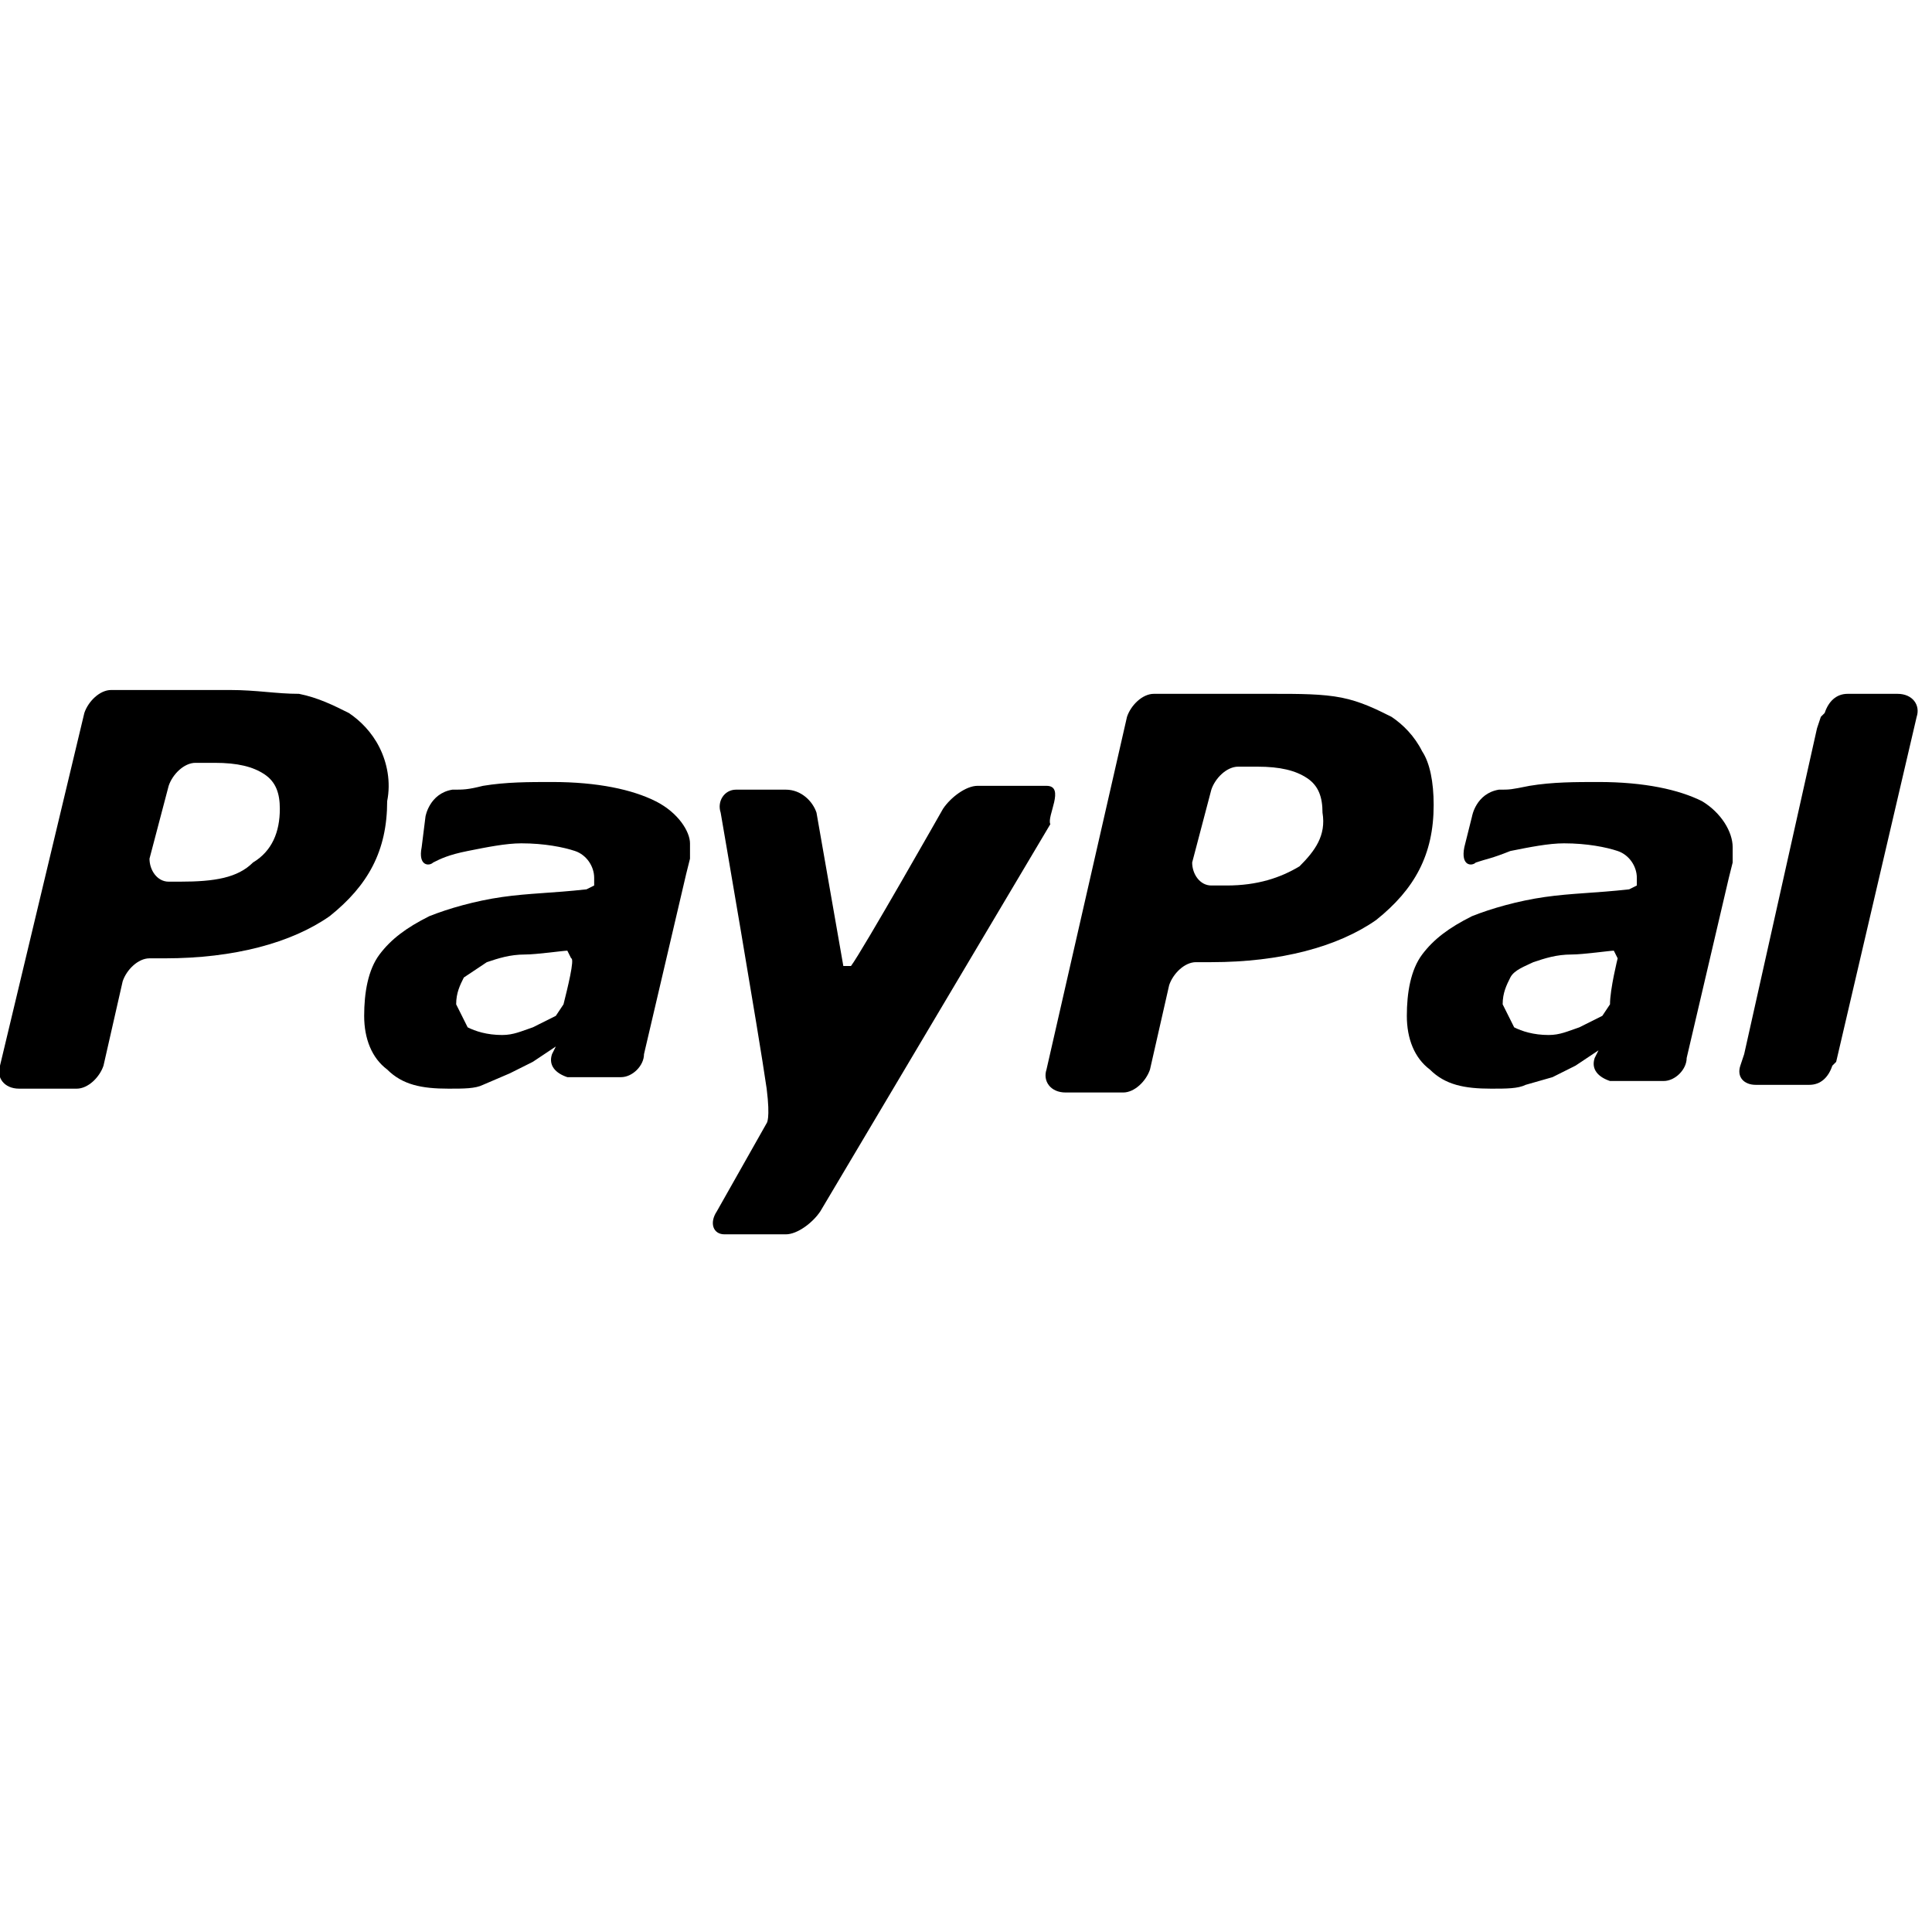
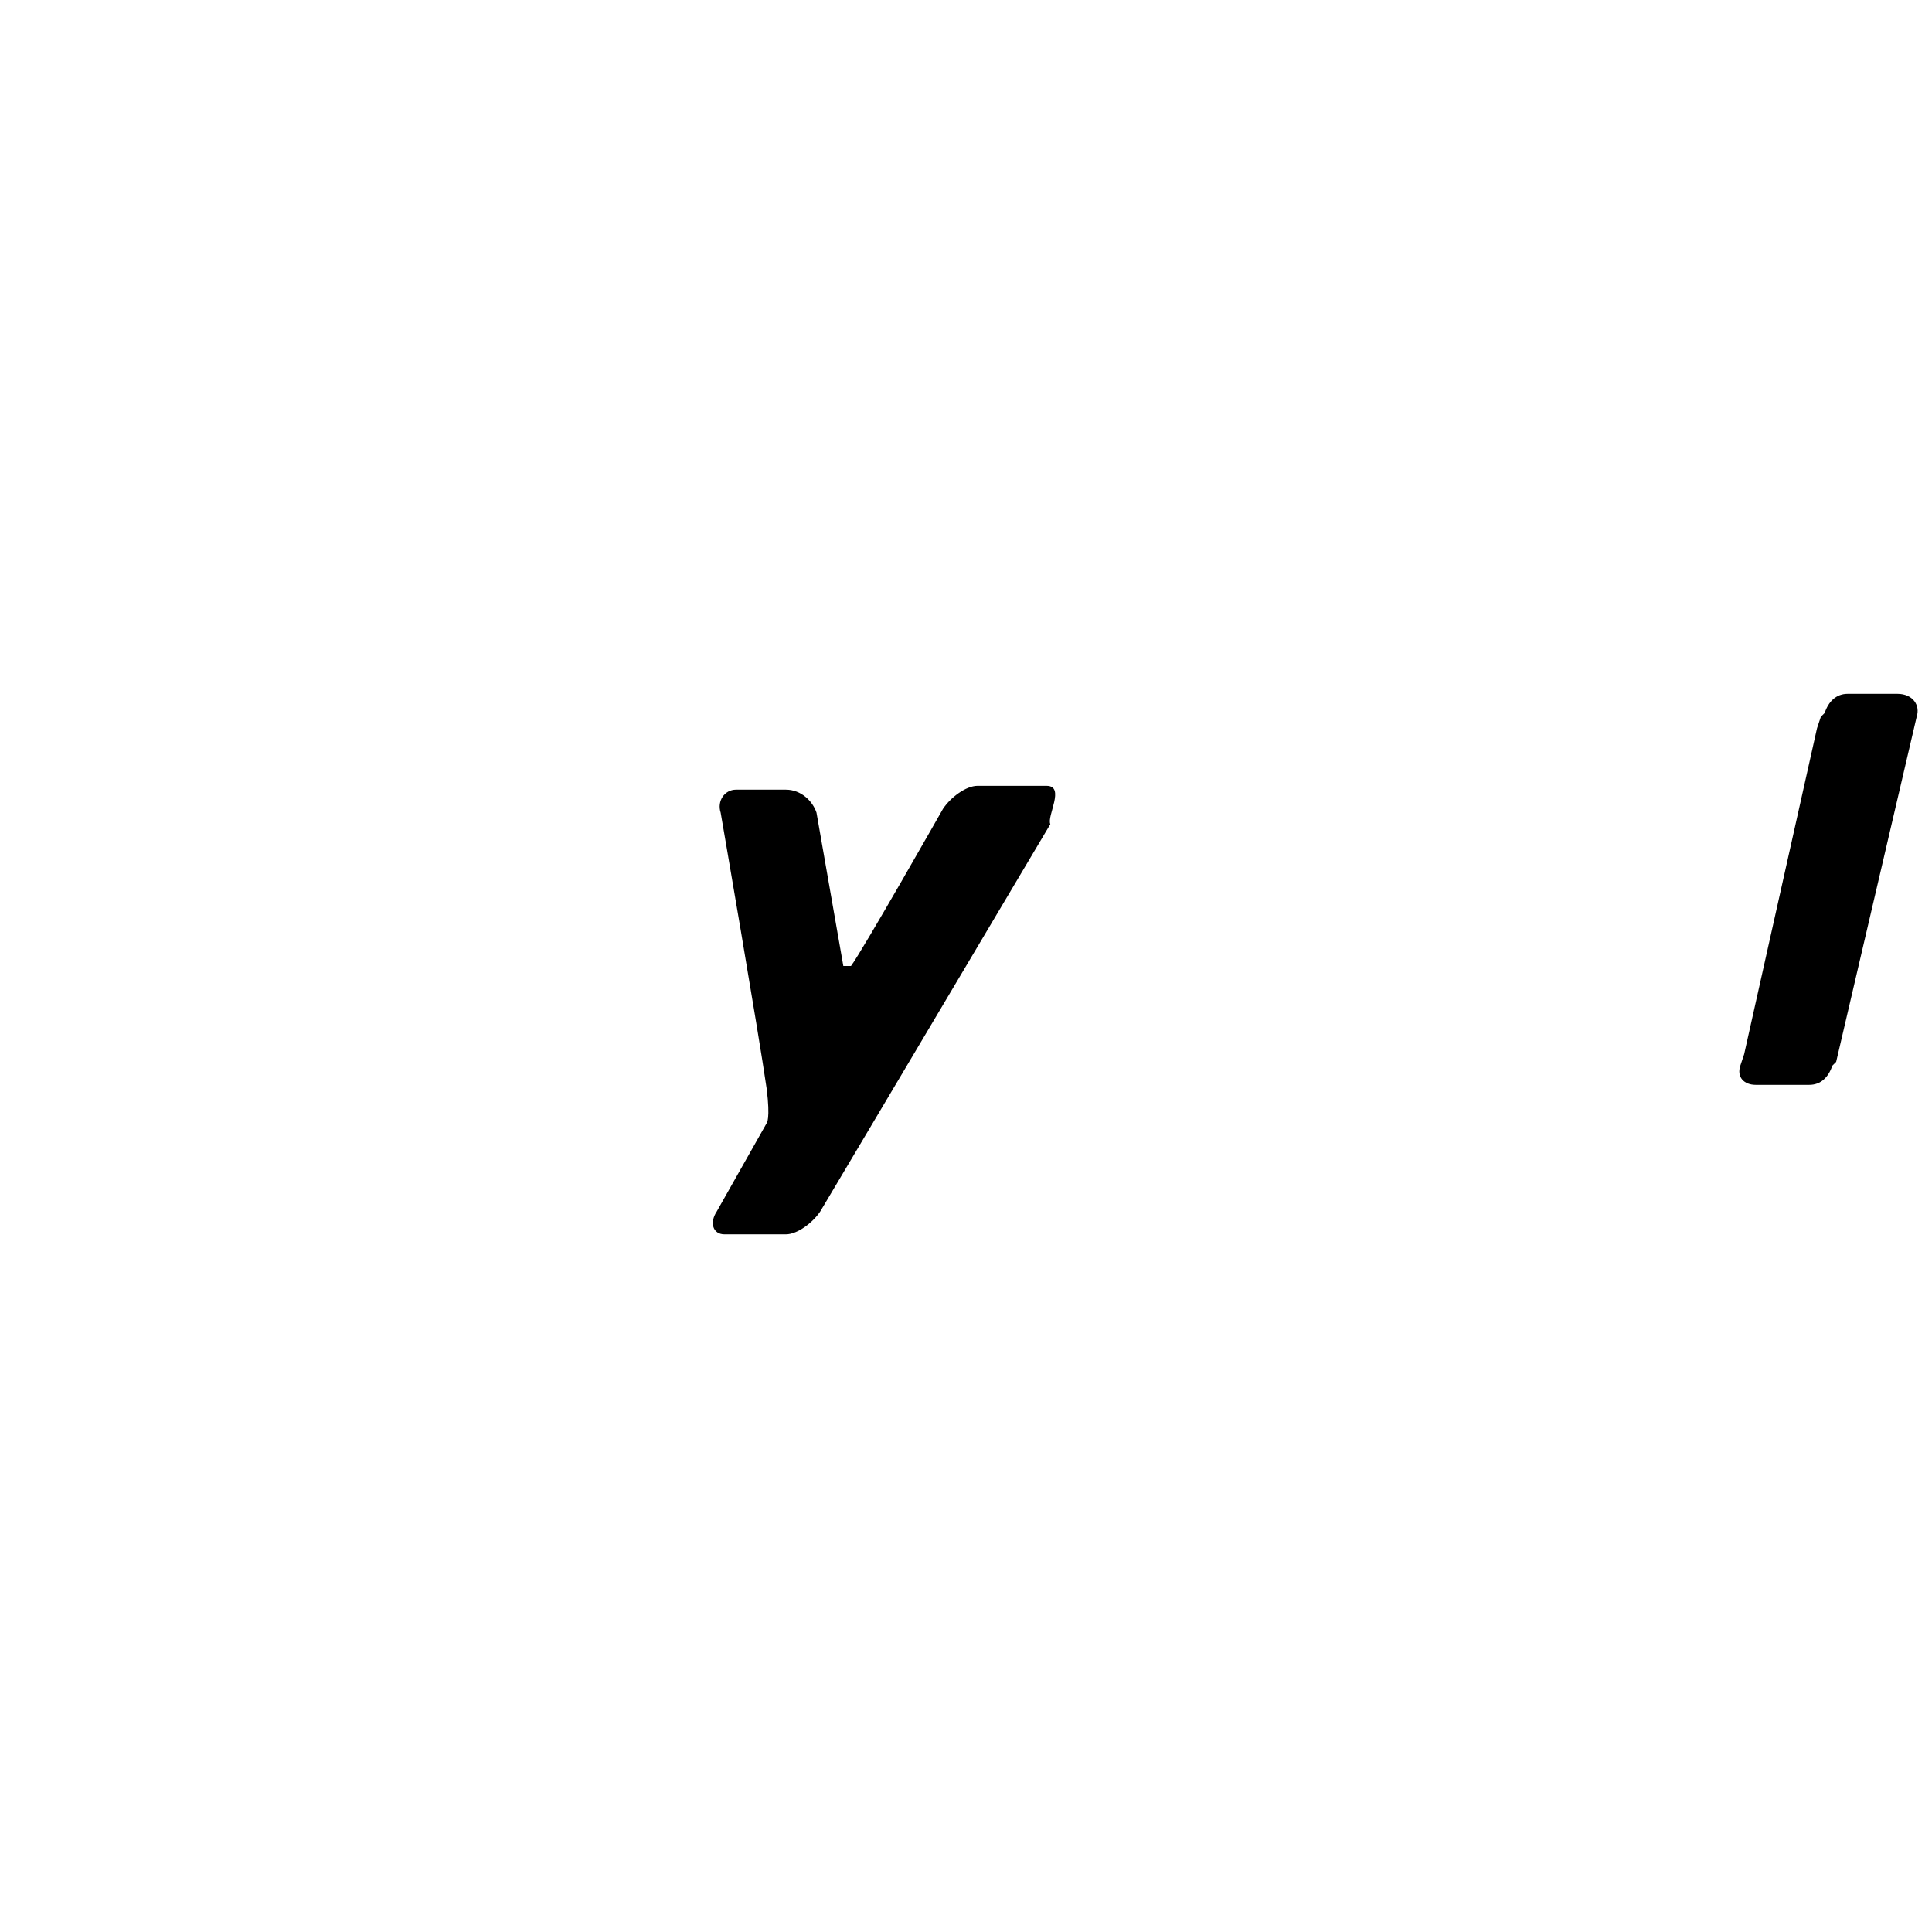
<svg xmlns="http://www.w3.org/2000/svg" version="1.1" id="Capa_1" x="0px" y="0px" viewBox="0 0 50.4 50.4" style="enable-background:new 0 0 50.4 50.4;" xml:space="preserve">
  <g>
    <g>
-       <path d="M9.9,19.5c-0.2-0.4-0.5-0.7-0.8-0.9c-0.4-0.2-0.8-0.4-1.3-0.5C7.2,18.1,6.7,18,6,18l-3.1,0c-0.3,0-0.6,0.3-0.7,0.6L0,27.8    c-0.1,0.3,0.1,0.6,0.5,0.6H2c0.3,0,0.6-0.3,0.7-0.6l0.5-2.2C3.3,25.3,3.6,25,3.9,25h0.4c1.8,0,3.3-0.4,4.3-1.1    c1-0.8,1.5-1.7,1.5-3C10.2,20.4,10.1,19.9,9.9,19.5z M6.6,22.5C6.2,22.9,5.6,23,4.7,23H4.4c-0.3,0-0.5-0.3-0.5-0.6l0.5-1.9    c0.1-0.3,0.4-0.6,0.7-0.6l0.5,0c0.6,0,1,0.1,1.3,0.3c0.3,0.2,0.4,0.5,0.4,0.9C7.3,21.7,7.1,22.2,6.6,22.5z" />
-     </g>
+       </g>
  </g>
  <g>
    <g>
-       <path d="M17.1,20.9c-0.6-0.3-1.5-0.5-2.7-0.5c-0.6,0-1.2,0-1.8,0.1c-0.4,0.1-0.5,0.1-0.8,0.1c-0.6,0.1-0.7,0.7-0.7,0.7L11,22.1    c-0.1,0.5,0.2,0.5,0.3,0.4c0.2-0.1,0.4-0.2,0.9-0.3c0.5-0.1,1-0.2,1.4-0.2c0.6,0,1.1,0.1,1.4,0.2c0.3,0.1,0.5,0.4,0.5,0.7l0,0.2    l-0.2,0.1c-0.9,0.1-1.5,0.1-2.2,0.2c-0.7,0.1-1.4,0.3-1.9,0.5c-0.6,0.3-1,0.6-1.3,1c-0.3,0.4-0.4,1-0.4,1.6c0,0.6,0.2,1.1,0.6,1.4    c0.4,0.4,0.9,0.5,1.6,0.5c0.4,0,0.7,0,0.9-0.1l0.7-0.3l0.6-0.3l0.6-0.4l0,0l-0.1,0.2l0,0v0c-0.1,0.3,0.1,0.5,0.4,0.6l0,0h0h1.2    h0.2l0,0c0.3,0,0.6-0.3,0.6-0.6l1.1-4.7l0.1-0.4l0-0.4C18,21.7,17.7,21.2,17.1,20.9z M14.7,26.2l-0.2,0.3l-0.6,0.3    c-0.3,0.1-0.5,0.2-0.8,0.2c-0.4,0-0.7-0.1-0.9-0.2l-0.3-0.6c0-0.3,0.1-0.5,0.2-0.7l0.6-0.4c0.3-0.1,0.6-0.2,1-0.2    c0.3,0,1-0.1,1.1-0.1l0.1,0.2C15,25,14.8,25.8,14.7,26.2z" />
-     </g>
+       </g>
  </g>
  <g>
    <g>
-       <path d="M44.4,20.9c-0.6-0.3-1.5-0.5-2.7-0.5c-0.6,0-1.2,0-1.8,0.1c-0.5,0.1-0.5,0.1-0.8,0.1c-0.6,0.1-0.7,0.7-0.7,0.7l-0.2,0.8    c-0.1,0.5,0.2,0.5,0.3,0.4c0.3-0.1,0.4-0.1,0.9-0.3c0.5-0.1,1-0.2,1.4-0.2c0.6,0,1.1,0.1,1.4,0.2c0.3,0.1,0.5,0.4,0.5,0.7l0,0.2    l-0.2,0.1c-0.9,0.1-1.5,0.1-2.2,0.2c-0.7,0.1-1.4,0.3-1.9,0.5c-0.6,0.3-1,0.6-1.3,1c-0.3,0.4-0.4,1-0.4,1.6c0,0.6,0.2,1.1,0.6,1.4    c0.4,0.4,0.9,0.5,1.6,0.5c0.4,0,0.7,0,0.9-0.1l0.7-0.2l0.6-0.3l0.6-0.4l0,0l-0.1,0.2l0,0l0,0c-0.1,0.3,0.1,0.5,0.4,0.6l0,0h0    c0.2,0,0.8,0,1.2,0h0.2l0,0c0.3,0,0.6-0.3,0.6-0.6l1.1-4.7l0.1-0.4l0-0.4C45.2,21.7,44.9,21.2,44.4,20.9z M42,26.2l-0.2,0.3    l-0.6,0.3c-0.3,0.1-0.5,0.2-0.8,0.2c-0.4,0-0.7-0.1-0.9-0.2l-0.3-0.6c0-0.3,0.1-0.5,0.2-0.7c0.1-0.2,0.4-0.3,0.6-0.4    c0.3-0.1,0.6-0.2,1-0.2c0.3,0,1-0.1,1.1-0.1l0.1,0.2C42.2,25,42,25.8,42,26.2z" />
-     </g>
+       </g>
  </g>
  <g>
    <g>
-       <path d="M37.1,19.6c-0.2-0.4-0.5-0.7-0.8-0.9c-0.4-0.2-0.8-0.4-1.3-0.5c-0.5-0.1-1.1-0.1-1.8-0.1l-3.1,0c-0.3,0-0.6,0.3-0.7,0.6    l-2.1,9.2c-0.1,0.3,0.1,0.6,0.5,0.6l1.5,0c0.3,0,0.6-0.3,0.7-0.6l0.5-2.2c0.1-0.3,0.4-0.6,0.7-0.6h0.4c1.8,0,3.3-0.4,4.3-1.1    c1-0.8,1.5-1.7,1.5-3C37.4,20.4,37.3,19.9,37.1,19.6z M33.9,22.6c-0.5,0.3-1.1,0.5-1.9,0.5h-0.4c-0.3,0-0.5-0.3-0.5-0.6l0.5-1.9    c0.1-0.3,0.4-0.6,0.7-0.6l0.5,0c0.6,0,1,0.1,1.3,0.3c0.3,0.2,0.4,0.5,0.4,0.9C34.6,21.8,34.3,22.2,33.9,22.6z" />
-     </g>
+       </g>
  </g>
  <g>
    <g>
      <path d="M50,18.7c0.1-0.3-0.1-0.6-0.5-0.6h-1.3c-0.3,0-0.5,0.2-0.6,0.5l-0.1,0.1L47.4,19l-1.9,8.5l-0.1,0.3l0,0    c-0.1,0.3,0.1,0.5,0.4,0.5l0,0h1.4c0.3,0,0.5-0.2,0.6-0.5l0.1-0.1L50,18.7L50,18.7z" />
    </g>
  </g>
  <g>
    <g>
      <path d="M27.3,20.5c-0.4,0-1.8,0-1.8,0c-0.3,0-0.7,0.3-0.9,0.6c0,0-2.1,3.7-2.4,4.1l-0.2,0l-0.7-4c-0.1-0.3-0.4-0.6-0.8-0.6    l-1.3,0c-0.3,0-0.5,0.3-0.4,0.6c0,0,1,5.8,1.2,7.2c0.1,0.8,0,0.9,0,0.9l-1.3,2.3c-0.2,0.3-0.1,0.6,0.2,0.6l1.6,0    c0.3,0,0.7-0.3,0.9-0.6l6-10.1C27.3,21.3,27.8,20.5,27.3,20.5z" />
    </g>
  </g>
</svg>